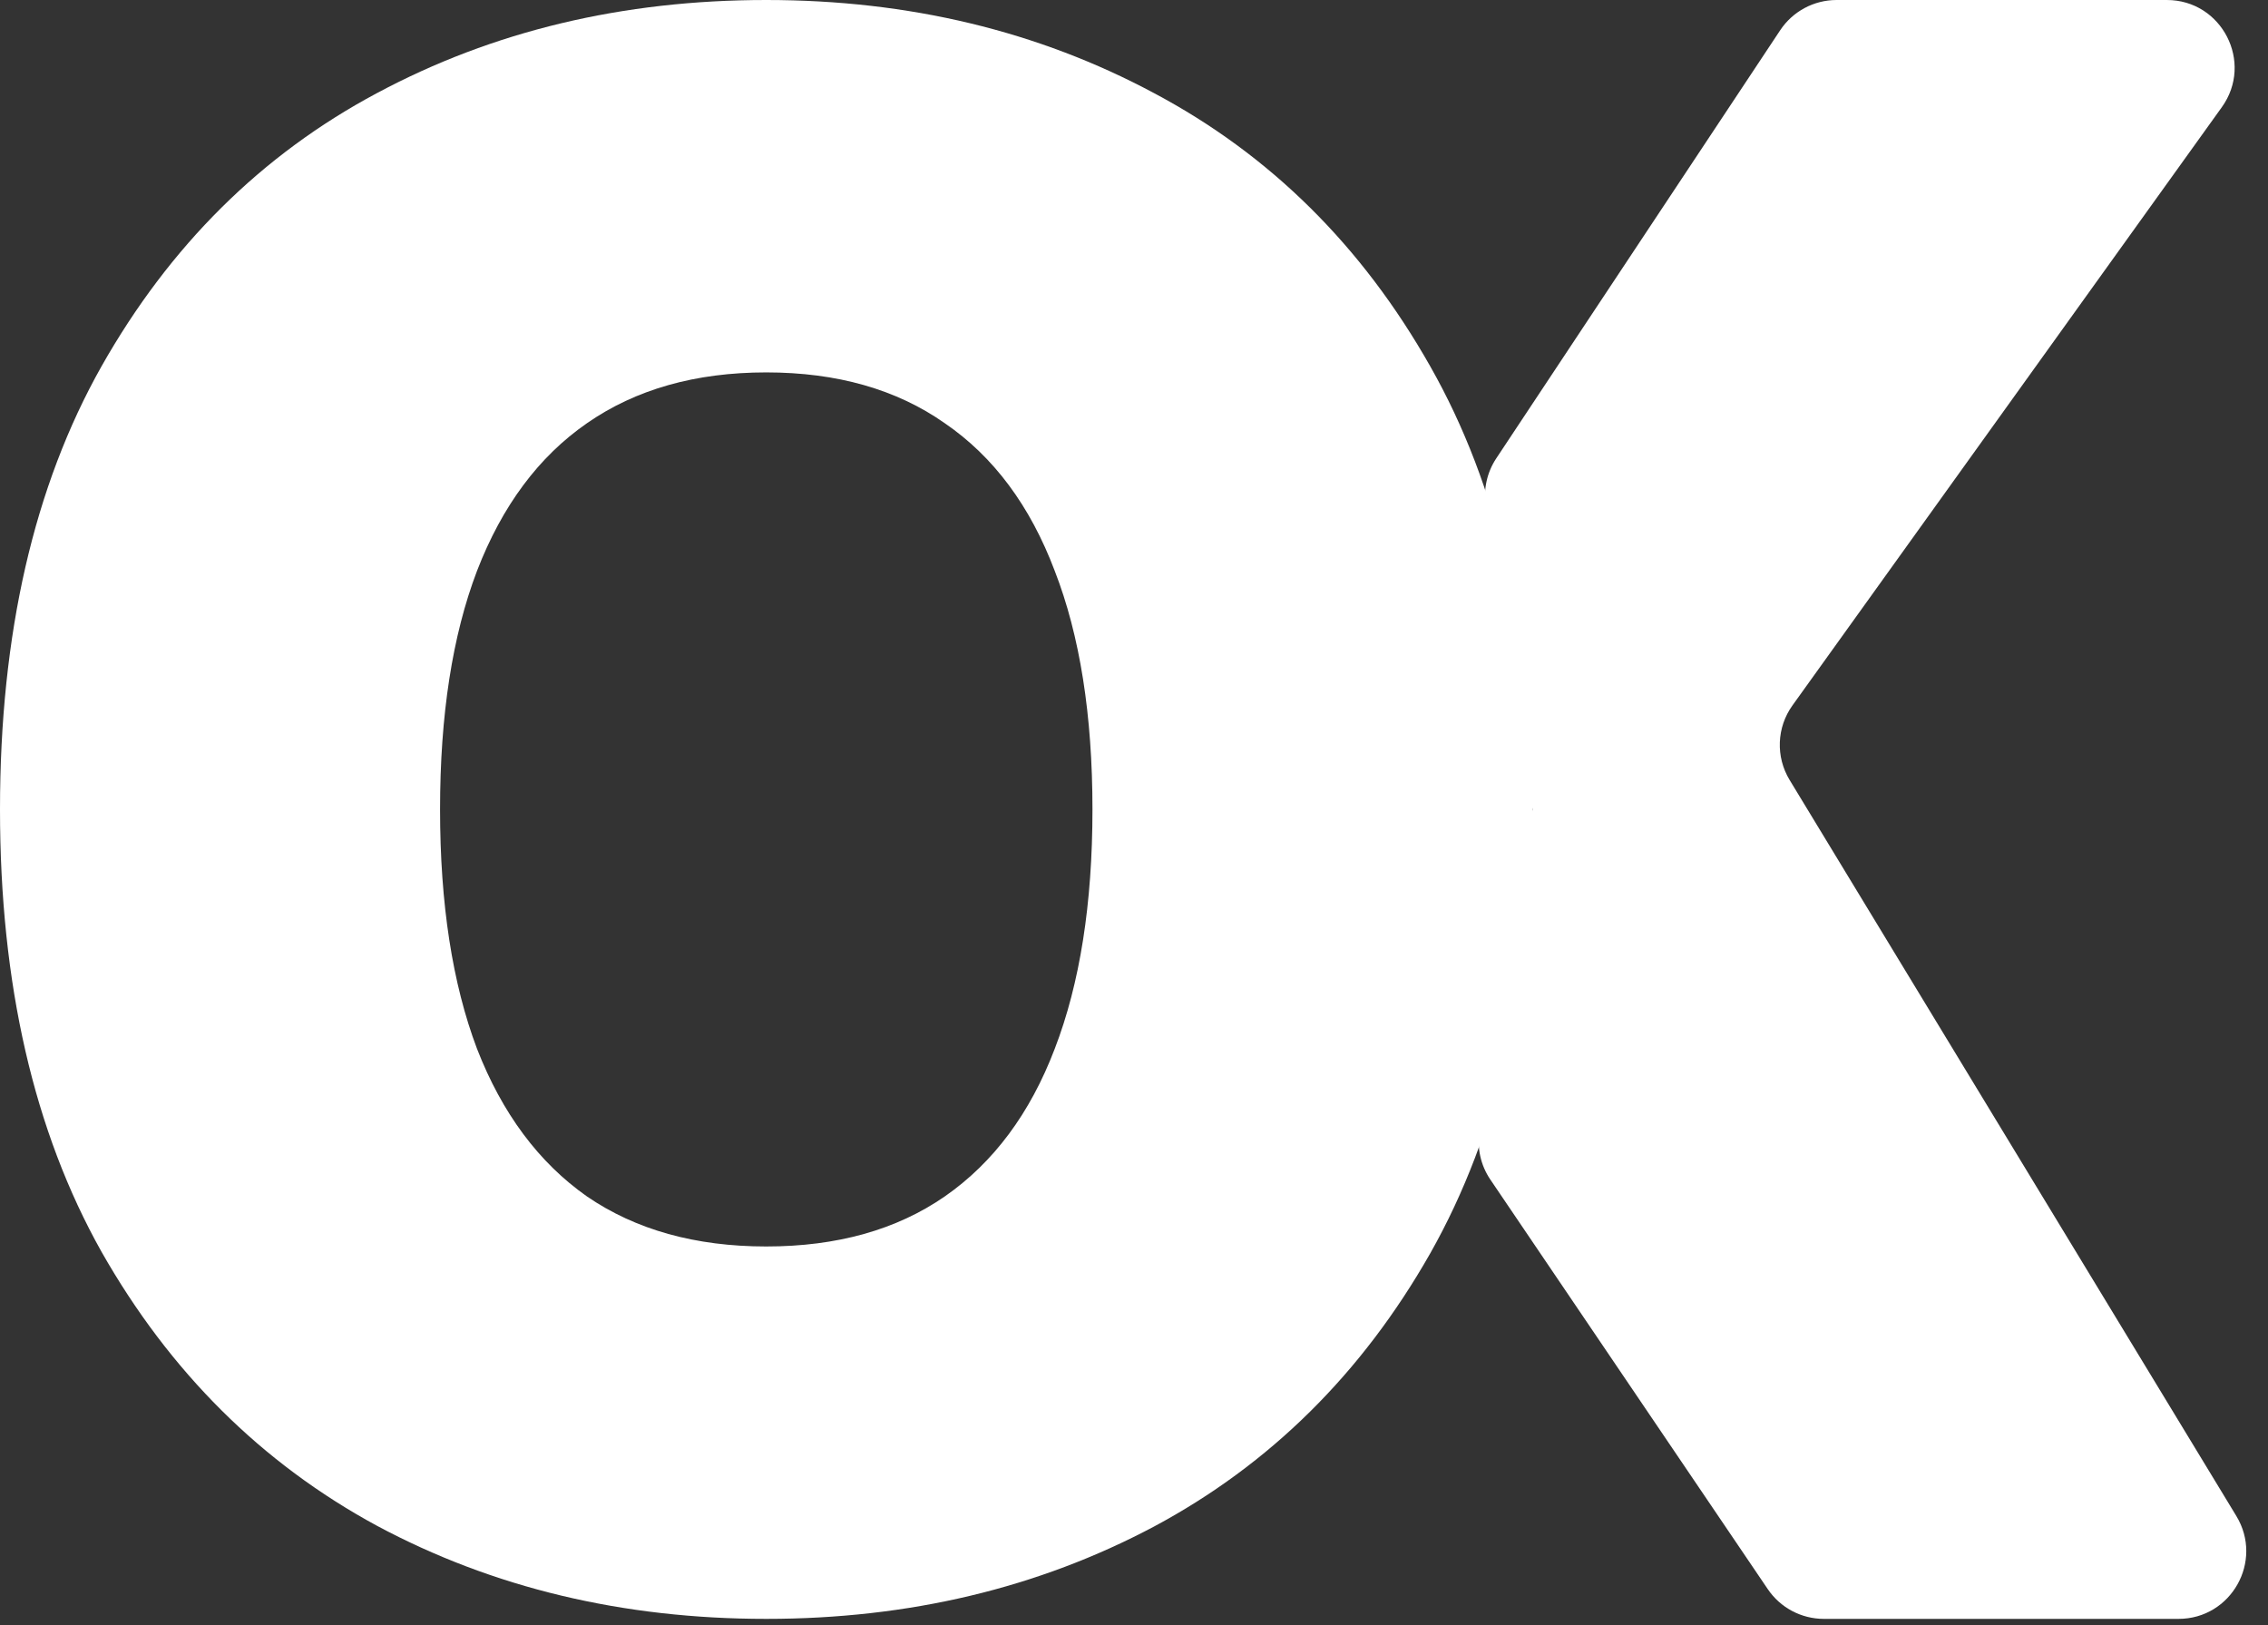
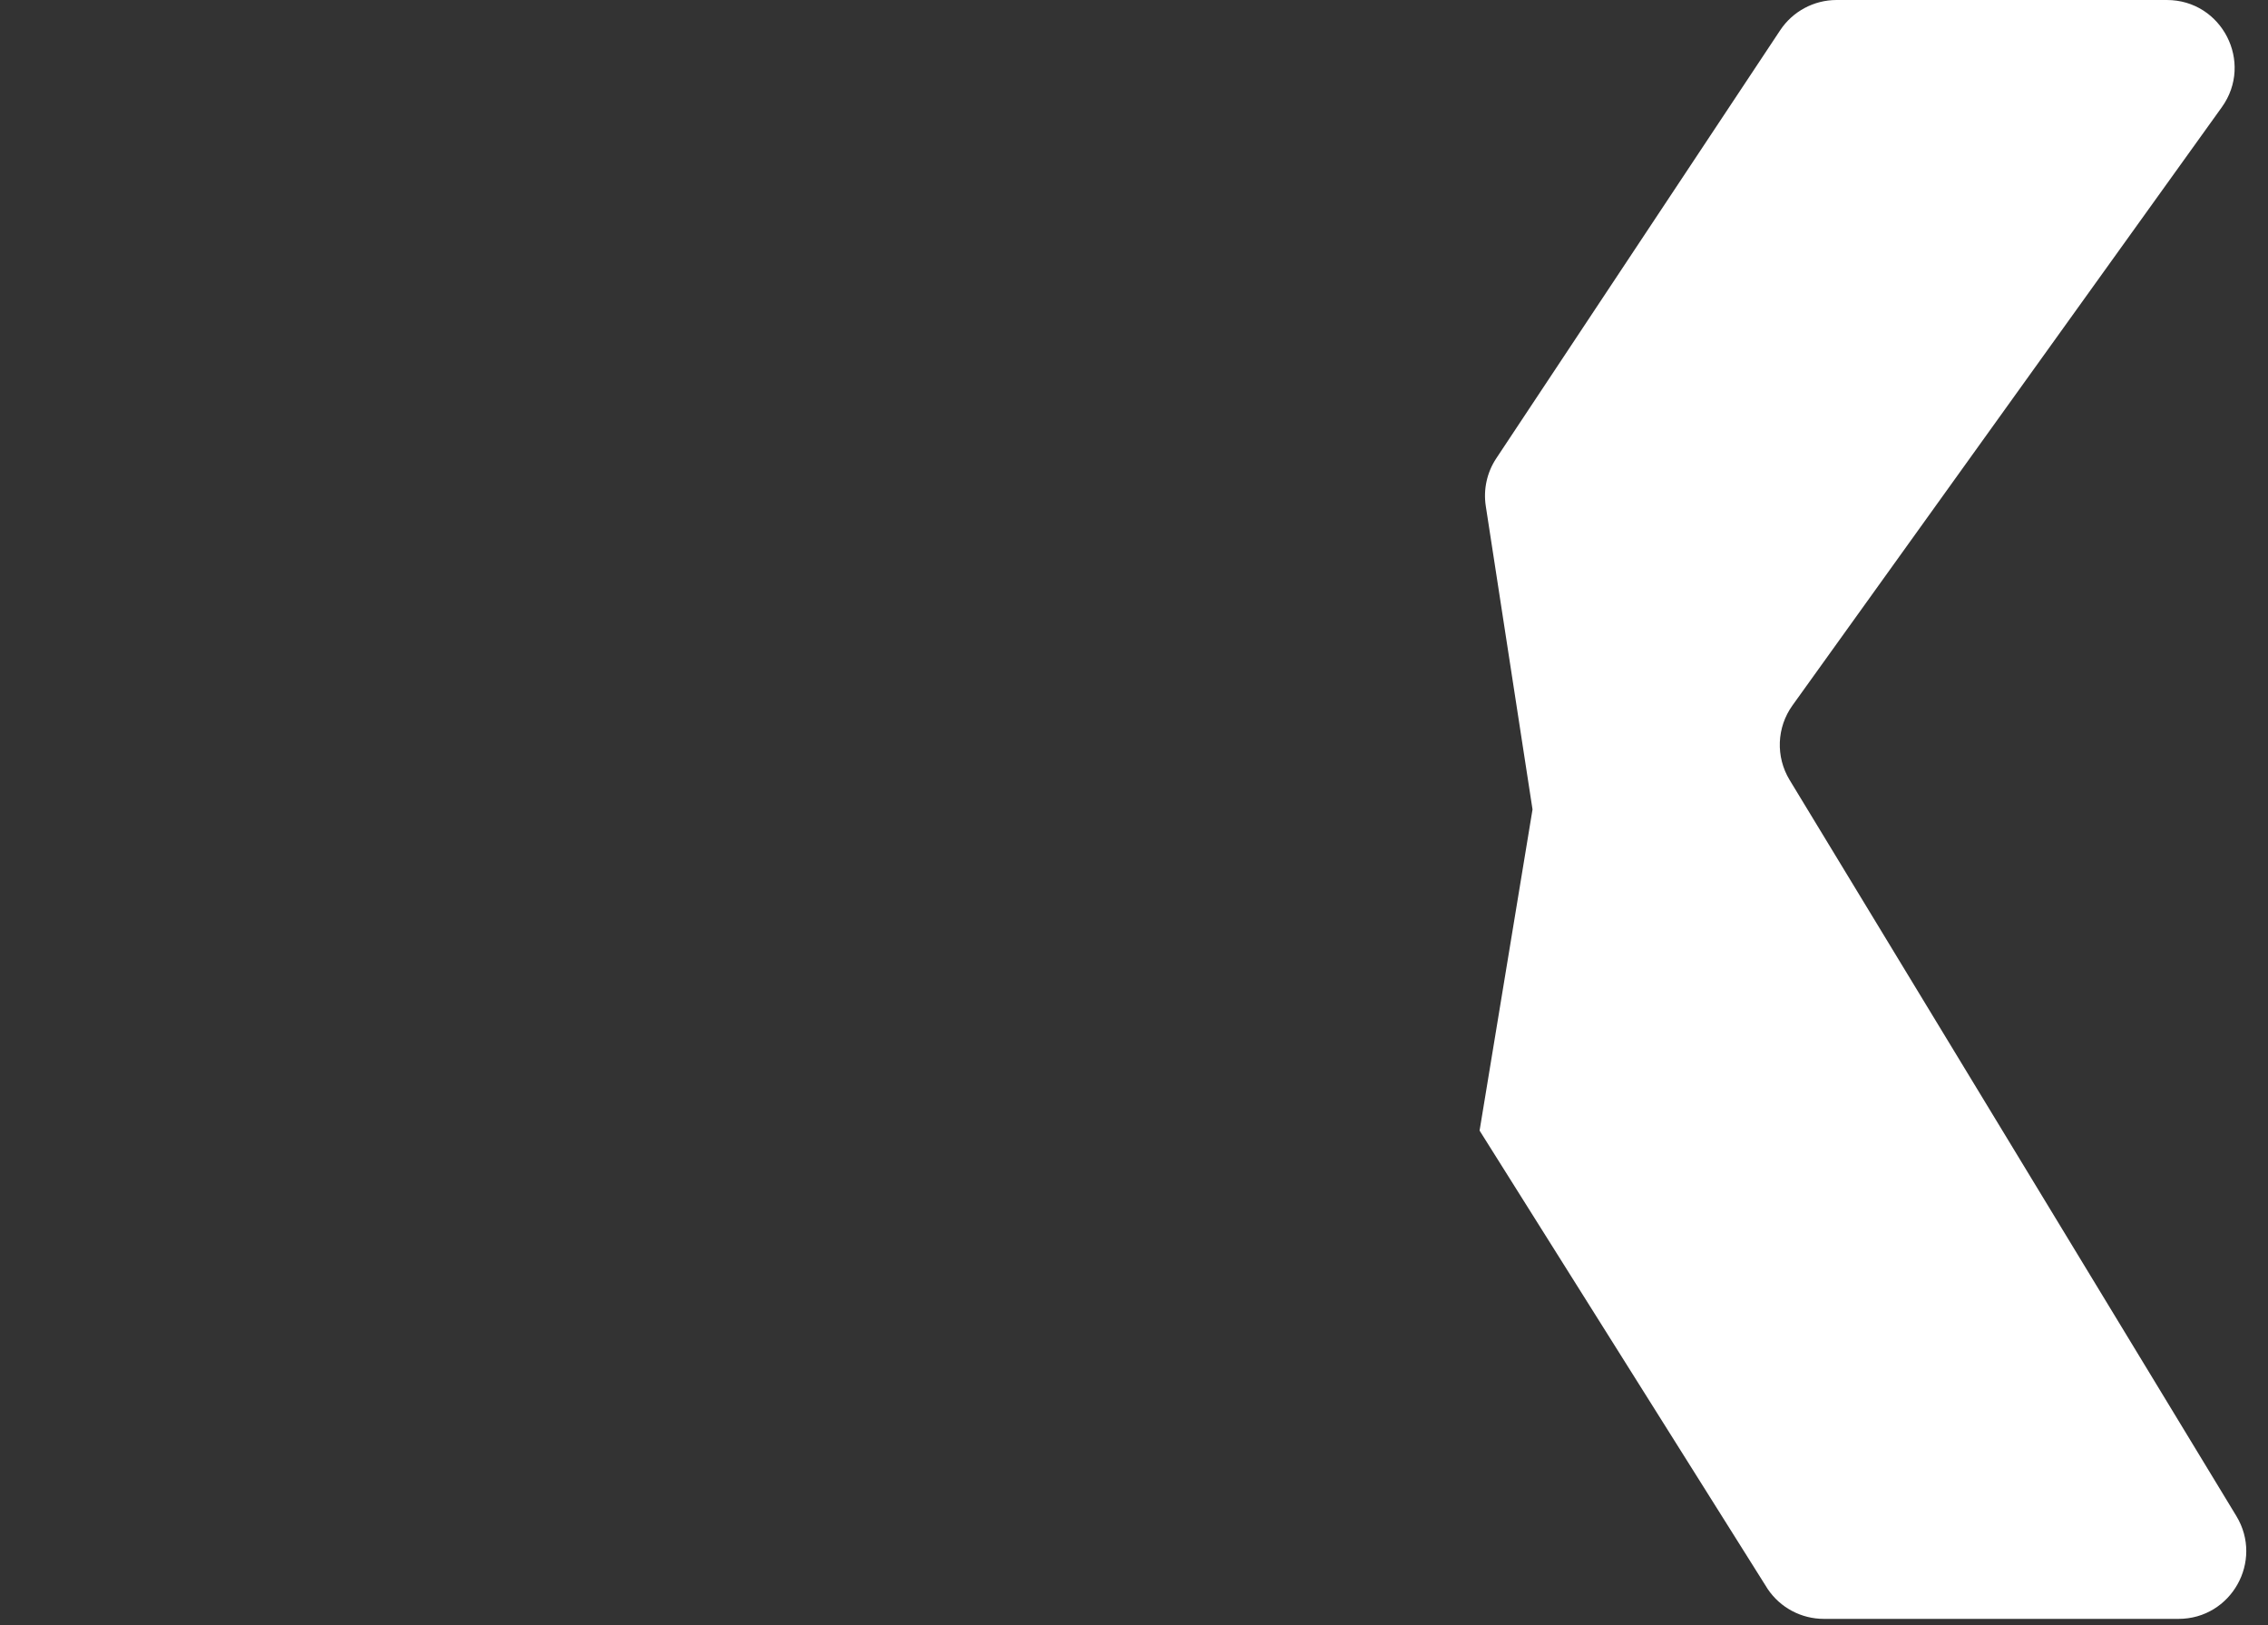
<svg xmlns="http://www.w3.org/2000/svg" width="67" height="48" viewBox="0 0 67 48" fill="none">
  <rect x="0" y="0" width="67" height="48" fill="#333333" stroke="none" />
-   <path d="M45.273 23.909C45.273 29.091 44.265 33.462 42.25 37.023C40.235 40.568 37.515 43.258 34.091 45.091C30.667 46.909 26.849 47.818 22.636 47.818C18.394 47.818 14.561 46.901 11.136 45.068C7.727 43.22 5.015 40.523 3 36.977C1 33.417 0 29.061 0 23.909C0 18.727 1 14.364 3 10.818C5.015 7.258 7.727 4.568 11.136 2.75C14.561 0.917 18.394 0 22.636 0C26.849 0 30.667 0.917 34.091 2.75C37.515 4.568 40.235 7.258 42.25 10.818C44.265 14.364 45.273 18.727 45.273 23.909ZM32.273 23.909C32.273 21.121 31.901 18.773 31.159 16.864C30.432 14.939 29.349 13.485 27.909 12.5C26.485 11.5 24.727 11 22.636 11C20.546 11 18.78 11.5 17.341 12.5C15.917 13.485 14.833 14.939 14.091 16.864C13.364 18.773 13 21.121 13 23.909C13 26.697 13.364 29.053 14.091 30.977C14.833 32.886 15.917 34.341 17.341 35.341C18.78 36.326 20.546 36.818 22.636 36.818C24.727 36.818 26.485 36.326 27.909 35.341C29.349 34.341 30.432 32.886 31.159 30.977C31.901 29.053 32.273 26.697 32.273 23.909Z" fill="white" />
-   <path d="M54.255 0C53.585 0 52.959 0.336 52.589 0.894L44.203 13.537C43.927 13.952 43.817 14.455 43.892 14.947L45.273 23.909L43.709 33.395C43.626 33.9 43.739 34.418 44.027 34.842L52.223 46.94C52.595 47.489 53.215 47.818 53.879 47.818H64.355C65.915 47.818 66.874 46.113 66.065 44.78L52.868 23.039C52.452 22.354 52.485 21.486 52.953 20.835L65.636 3.166C66.586 1.843 65.64 0 64.011 0H54.255Z" fill="white" />
+   <path d="M54.255 0C53.585 0 52.959 0.336 52.589 0.894L44.203 13.537C43.927 13.952 43.817 14.455 43.892 14.947L45.273 23.909L43.709 33.395L52.223 46.94C52.595 47.489 53.215 47.818 53.879 47.818H64.355C65.915 47.818 66.874 46.113 66.065 44.78L52.868 23.039C52.452 22.354 52.485 21.486 52.953 20.835L65.636 3.166C66.586 1.843 65.64 0 64.011 0H54.255Z" fill="white" />
</svg>